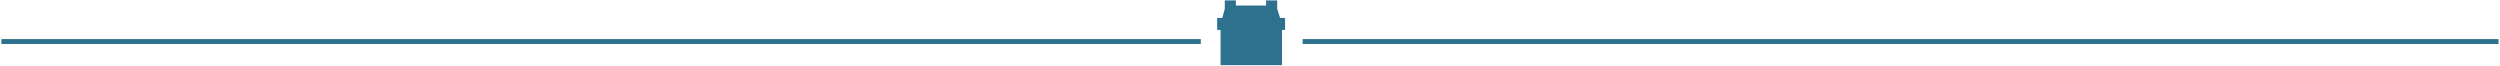
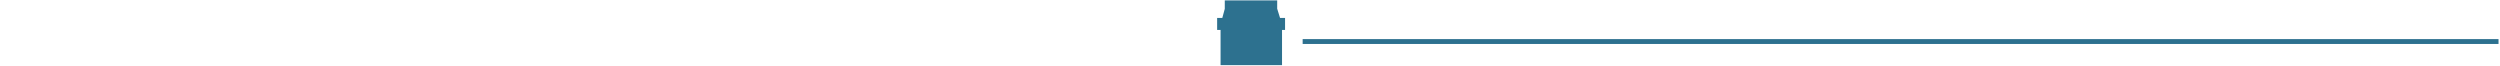
<svg xmlns="http://www.w3.org/2000/svg" width="1027" height="27" viewBox="0 0 1027 27" fill="none">
-   <path d="M0.572 17.061H493.282" stroke="#2D718F" stroke-width="2" />
  <path d="M535.13 17.061H1026.39" stroke="#2D718F" stroke-width="2" />
-   <path d="M520.108 0.163V2.268H507.7V0.163H503.138V3.634L502.121 7.371H500V12.302H501.41V26.744H526.658V12.301H527.9V7.371H525.841L524.666 3.577L524.673 0.163H520.108Z" fill="#2D718F" />
+   <path d="M520.108 0.163H507.7V0.163H503.138V3.634L502.121 7.371H500V12.302H501.41V26.744H526.658V12.301H527.9V7.371H525.841L524.666 3.577L524.673 0.163H520.108Z" fill="#2D718F" />
</svg>